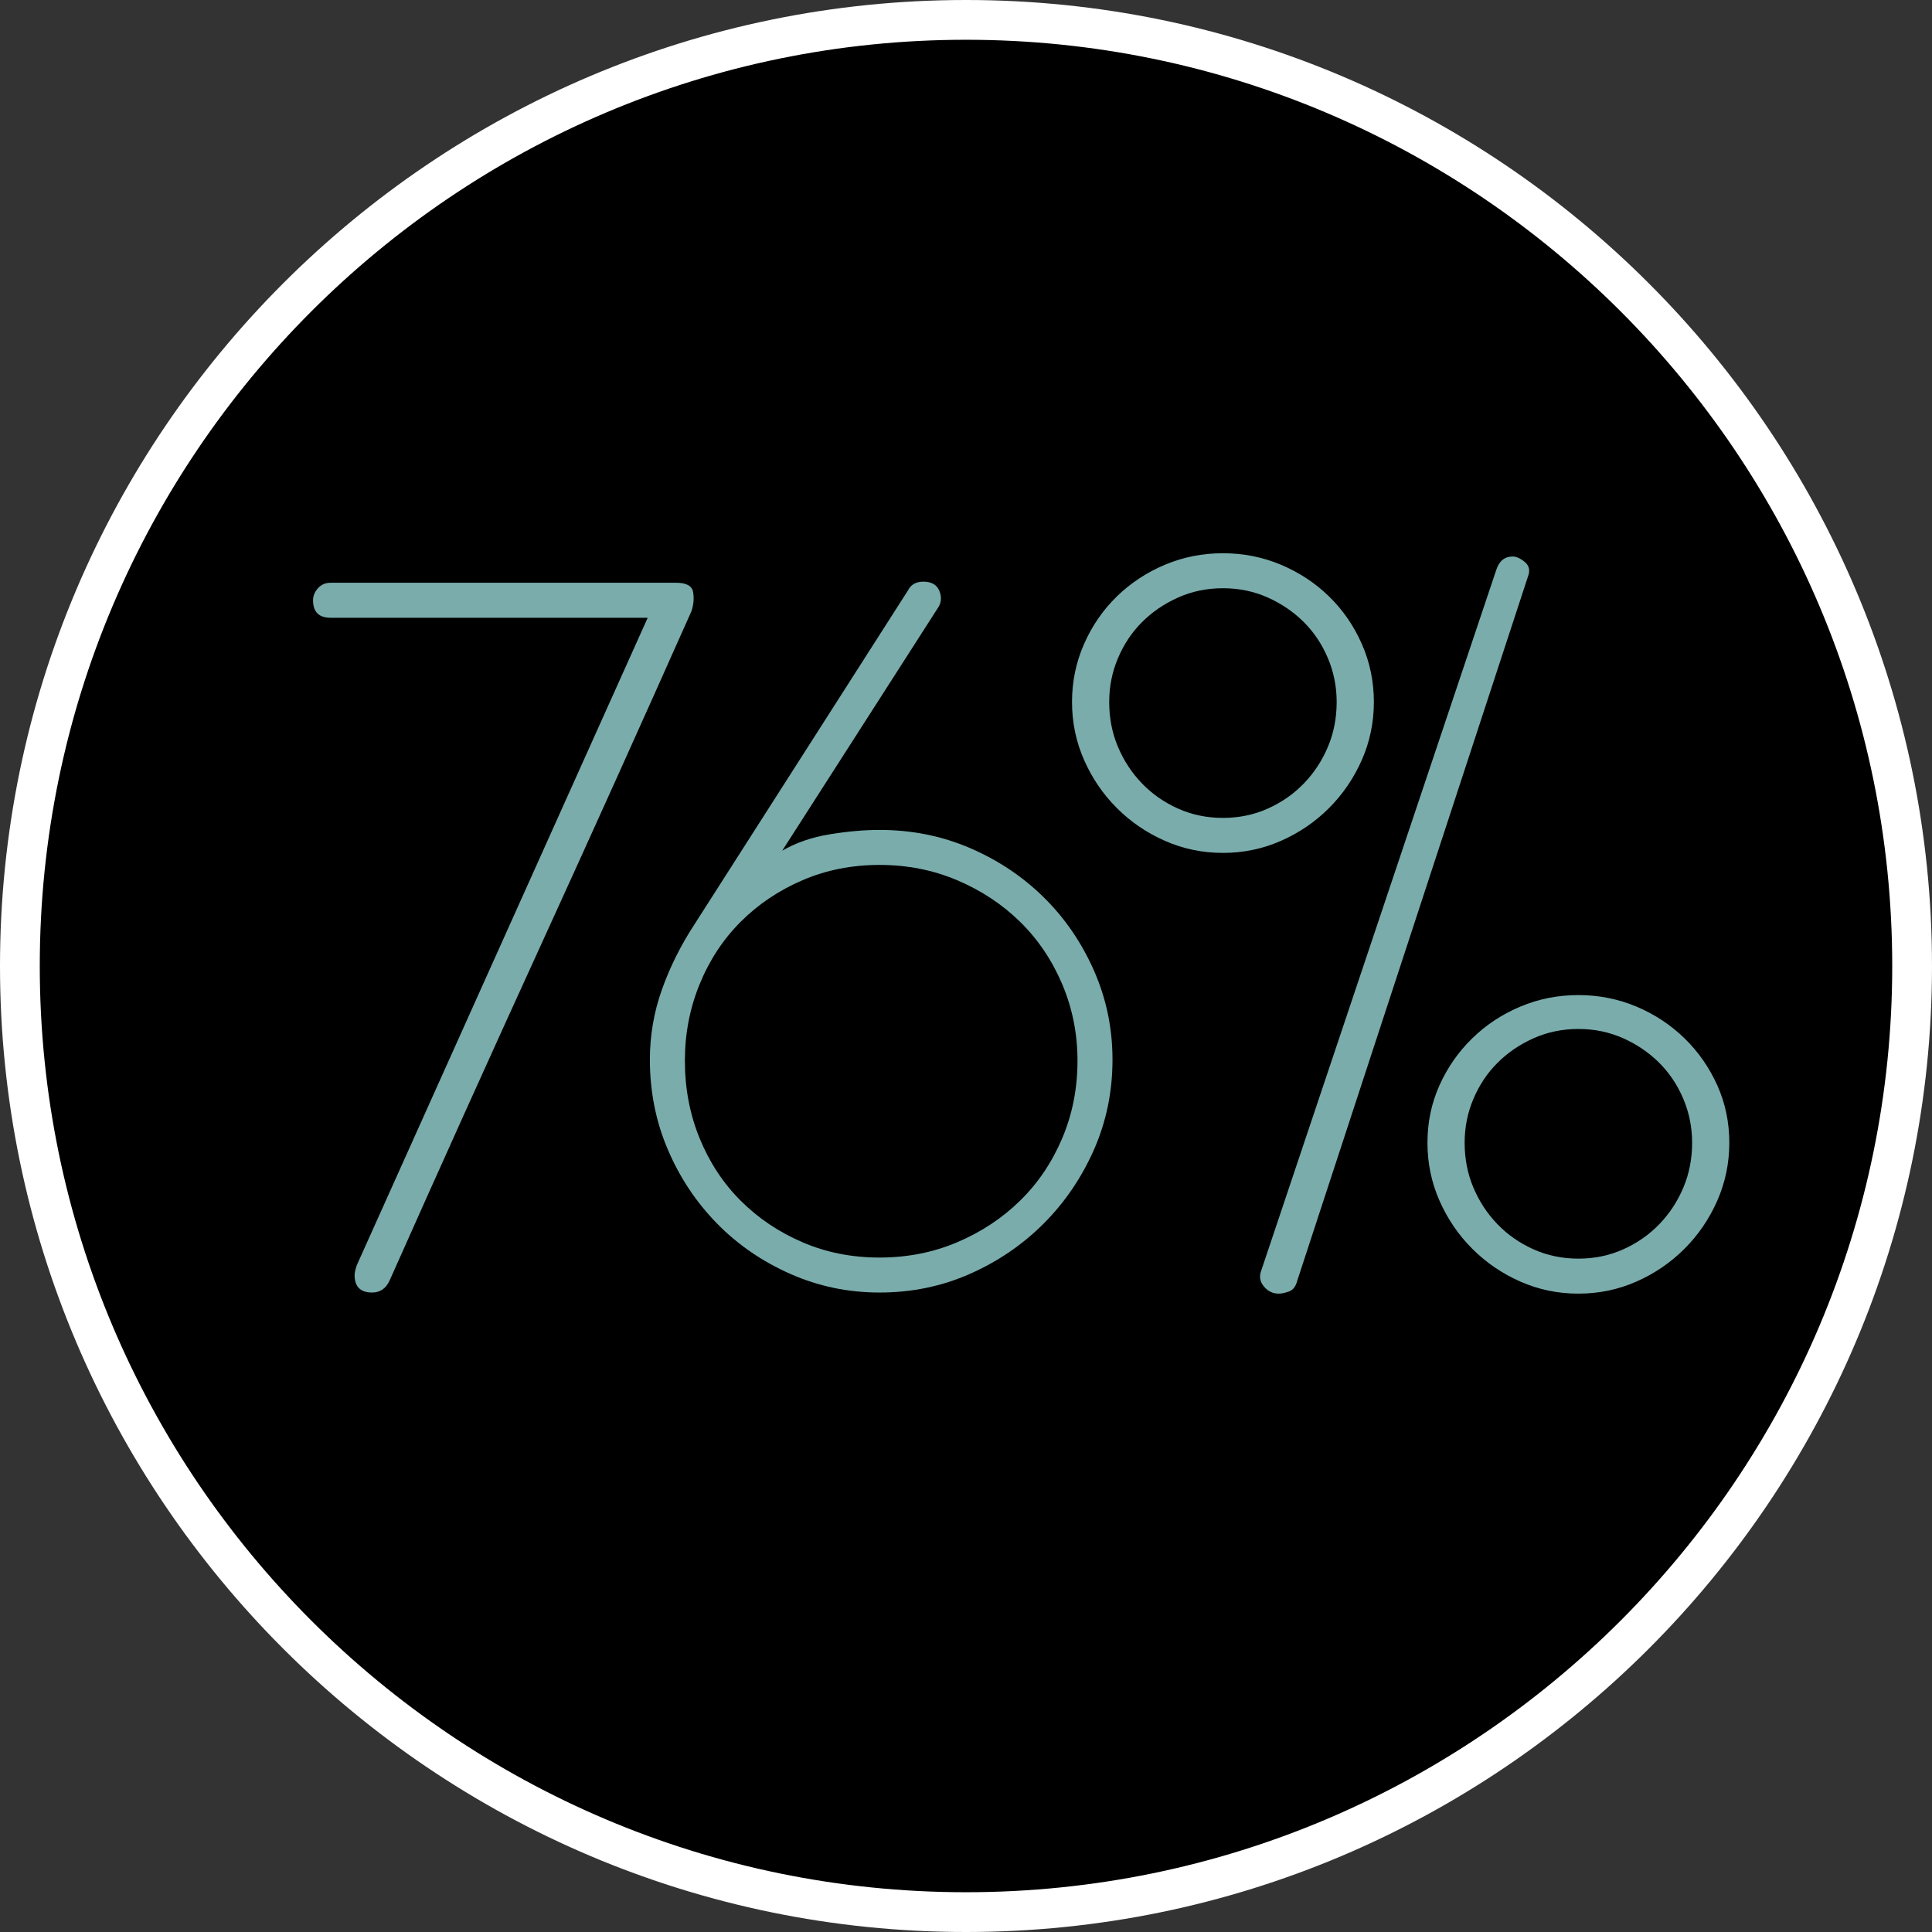
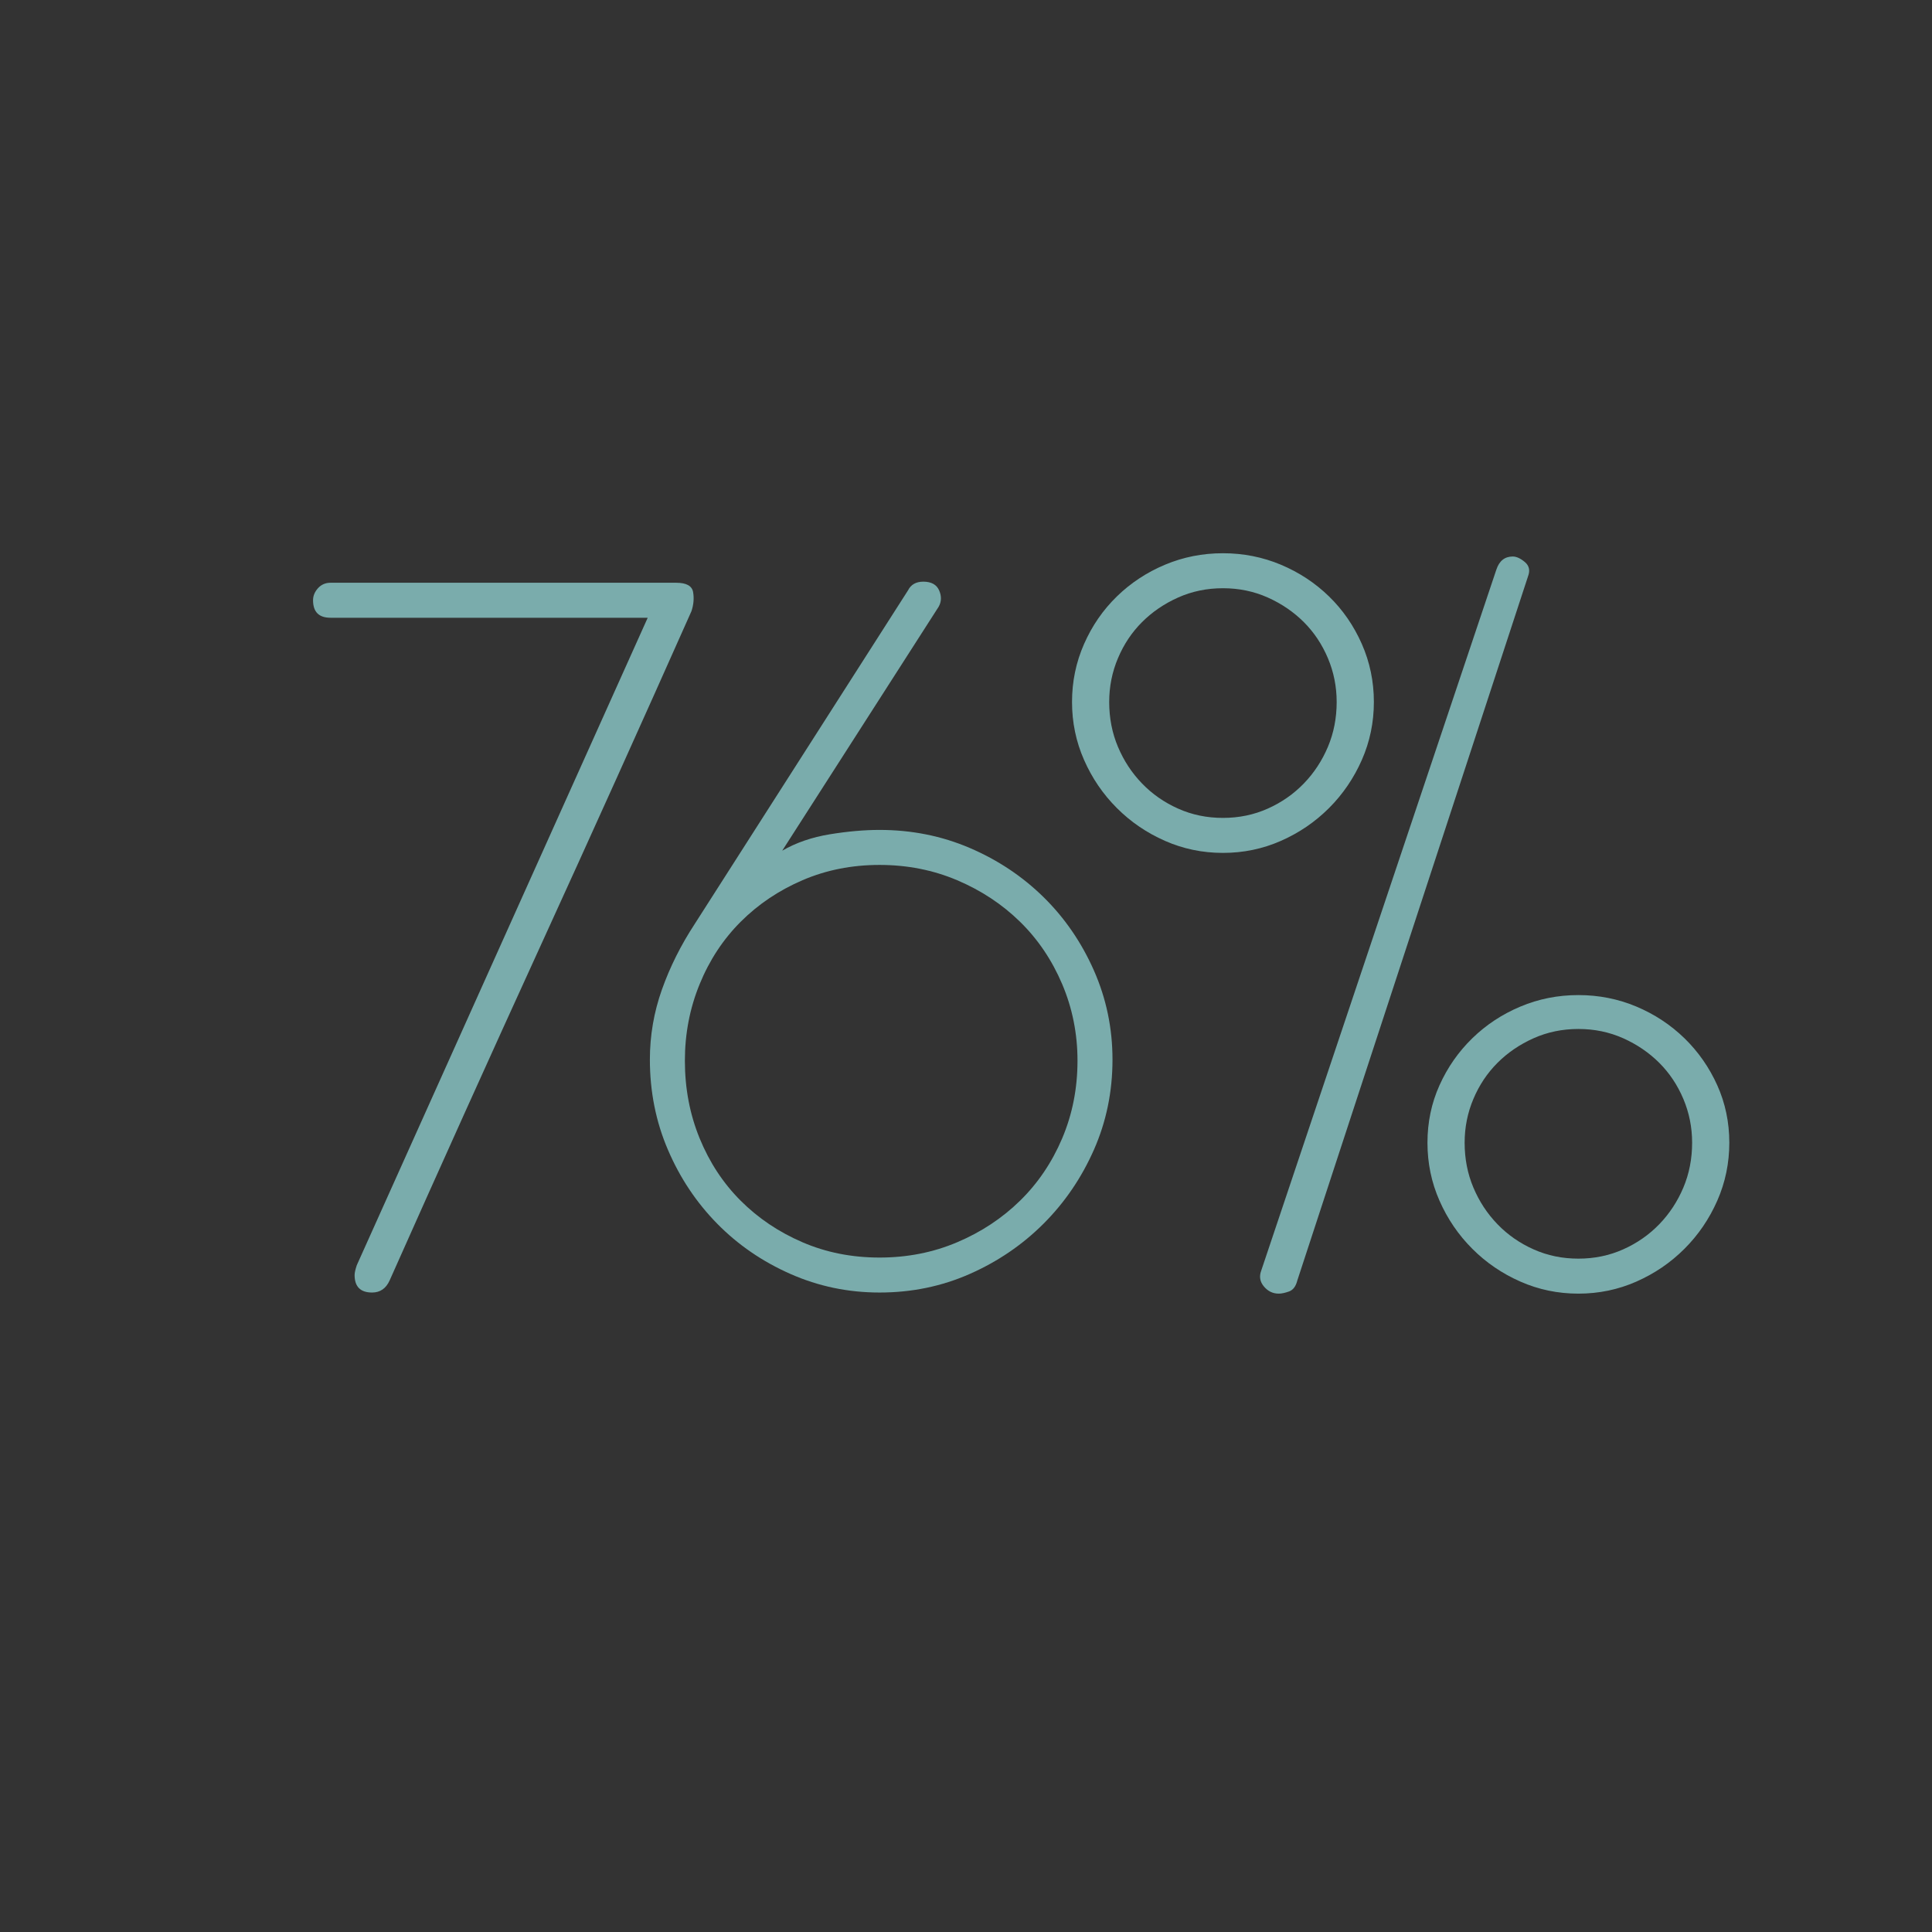
<svg xmlns="http://www.w3.org/2000/svg" id="Layer_1" viewBox="0 0 194.322 194.322">
  <rect x="0" y="0" width="194.322" height="194.322" fill="#333333" stroke="none" />
  <defs>
    <style>      .st0 {        fill: #7aacac;      }      .st1 {        fill: #fff;      }    </style>
  </defs>
  <g>
-     <path d="M97.161,192.322c52.556,0,95.161-42.605,95.161-95.161S149.717,2,97.161,2,2,44.605,2,97.161s42.605,95.161,95.161,95.161" />
-     <path class="st1" d="M97.161,194.322C43.586,194.322,0,150.736,0,97.161,0,43.586,43.586,0,97.161,0c53.575,0,97.161,43.586,97.161,97.161,0,53.575-43.586,97.161-97.161,97.161ZM97.161,4C45.792,4,4,45.792,4,97.161s41.792,93.161,93.161,93.161,93.161-41.792,93.161-93.161S148.53,4,97.161,4Z" />
-   </g>
+     </g>
  <g>
    <path class="st0" d="M35.667,128.244c0-.221.072-.55.22-.99l29.26-65.12h-31.9c-1.174,0-1.76-.586-1.76-1.76,0-.44.165-.843.495-1.21.33-.366.751-.55,1.265-.55h34.76c1.026,0,1.595.312,1.705.935.11.624.055,1.265-.165,1.925-5.06,11.368-10.12,22.588-15.18,33.66-5.06,11.074-10.12,22.293-15.18,33.66-.368.808-.954,1.21-1.76,1.21-1.174,0-1.76-.586-1.76-1.76Z" />
    <path class="st0" d="M91.326,59.384c.292-.586.806-.88,1.54-.88.806,0,1.337.294,1.595.88.256.588.237,1.138-.055,1.65l-15.73,24.529c1.392-.806,2.987-1.355,4.785-1.649,1.796-.292,3.465-.44,5.005-.44,3.226,0,6.251.605,9.075,1.815,2.822,1.21,5.297,2.859,7.425,4.95,2.126,2.09,3.812,4.548,5.06,7.37,1.246,2.823,1.87,5.812,1.87,8.965,0,3.227-.624,6.252-1.87,9.074-1.248,2.824-2.934,5.3-5.06,7.426-2.128,2.128-4.603,3.813-7.425,5.06-2.824,1.248-5.849,1.87-9.075,1.87-3.154,0-6.143-.622-8.965-1.87-2.824-1.246-5.28-2.932-7.37-5.06-2.09-2.126-3.74-4.602-4.95-7.426-1.21-2.821-1.815-5.847-1.815-9.074,0-2.42.402-4.767,1.21-7.04.806-2.272,1.906-4.473,3.3-6.601l21.45-33.55ZM88.466,86.995c-2.788,0-5.373.514-7.755,1.54-2.384,1.027-4.455,2.42-6.215,4.18-1.76,1.76-3.135,3.85-4.125,6.271-.99,2.42-1.485,4.987-1.485,7.699,0,2.788.495,5.39,1.485,7.81.99,2.42,2.365,4.51,4.125,6.27,1.76,1.76,3.831,3.154,6.215,4.181,2.382,1.027,4.967,1.54,7.755,1.54,2.786,0,5.39-.513,7.81-1.54,2.42-1.026,4.527-2.421,6.325-4.181,1.796-1.76,3.208-3.85,4.235-6.27,1.026-2.42,1.54-5.022,1.54-7.81,0-2.712-.514-5.279-1.54-7.699-1.028-2.421-2.439-4.511-4.235-6.271-1.798-1.76-3.905-3.152-6.325-4.18-2.42-1.026-5.024-1.54-7.81-1.54Z" />
    <path class="st0" d="M107.825,70.604c0-2.052.402-3.996,1.21-5.83.806-1.832,1.906-3.427,3.3-4.784,1.392-1.356,3.006-2.42,4.84-3.19,1.833-.77,3.776-1.155,5.83-1.155,2.052,0,3.996.386,5.83,1.155,1.832.771,3.446,1.834,4.84,3.19,1.393,1.357,2.492,2.952,3.3,4.784.806,1.834,1.21,3.778,1.21,5.83,0,2.055-.404,3.998-1.21,5.83-.808,1.834-1.908,3.448-3.3,4.84-1.394,1.395-3.008,2.494-4.84,3.301-1.834.808-3.778,1.21-5.83,1.21-2.054,0-3.998-.402-5.83-1.21-1.834-.807-3.448-1.906-4.84-3.301-1.394-1.392-2.494-3.006-3.3-4.84-.808-1.832-1.21-3.775-1.21-5.83ZM111.564,70.604c0,1.614.292,3.118.88,4.511.586,1.394,1.392,2.622,2.42,3.685,1.026,1.064,2.236,1.908,3.63,2.53,1.392.624,2.896.935,4.51.935,1.612,0,3.116-.311,4.51-.935,1.392-.622,2.602-1.466,3.63-2.53,1.026-1.062,1.832-2.291,2.42-3.685.586-1.393.88-2.896.88-4.511,0-1.54-.294-3.006-.88-4.399-.588-1.393-1.394-2.603-2.42-3.63-1.028-1.026-2.238-1.852-3.63-2.476-1.394-.622-2.898-.935-4.51-.935-1.614,0-3.118.312-4.51.935-1.394.624-2.604,1.449-3.63,2.476-1.028,1.027-1.833,2.237-2.42,3.63-.588,1.394-.88,2.859-.88,4.399ZM150.505,57.294c.292-.88.842-1.32,1.649-1.32.366,0,.771.185,1.21.55.44.368.551.845.33,1.431l-23.21,70.839c-.148.588-.423.954-.825,1.1-.404.146-.753.221-1.045.221-.587,0-1.083-.237-1.485-.716-.404-.476-.495-1.007-.275-1.595l23.65-70.509ZM143.575,114.934c0-2.052.401-3.977,1.209-5.774.807-1.795,1.906-3.372,3.301-4.73,1.392-1.355,3.006-2.42,4.84-3.189,1.832-.771,3.775-1.155,5.83-1.155,2.052,0,3.996.385,5.83,1.155,1.832.77,3.445,1.834,4.84,3.189,1.393,1.358,2.492,2.935,3.3,4.73.806,1.798,1.21,3.723,1.21,5.774,0,2.055-.404,3.998-1.21,5.83-.808,1.834-1.907,3.448-3.3,4.84-1.395,1.395-3.008,2.494-4.84,3.301-1.834.808-3.778,1.21-5.83,1.21-2.055,0-3.998-.402-5.83-1.21-1.834-.807-3.448-1.906-4.84-3.301-1.395-1.392-2.494-3.006-3.301-4.84-.808-1.832-1.209-3.775-1.209-5.83ZM147.314,114.934c0,1.614.292,3.118.88,4.511.586,1.394,1.393,2.622,2.42,3.685,1.026,1.063,2.236,1.908,3.631,2.53,1.392.624,2.896.935,4.51.935,1.611,0,3.115-.311,4.51-.935,1.393-.622,2.602-1.467,3.63-2.53,1.026-1.062,1.832-2.291,2.42-3.685.586-1.393.88-2.896.88-4.511,0-1.54-.294-3.006-.88-4.399-.588-1.393-1.394-2.602-2.42-3.629-1.028-1.026-2.237-1.852-3.63-2.476-1.395-.622-2.898-.935-4.51-.935-1.614,0-3.118.312-4.51.935-1.395.624-2.604,1.449-3.631,2.476-1.027,1.027-1.834,2.237-2.42,3.629-.588,1.394-.88,2.859-.88,4.399Z" />
  </g>
</svg>